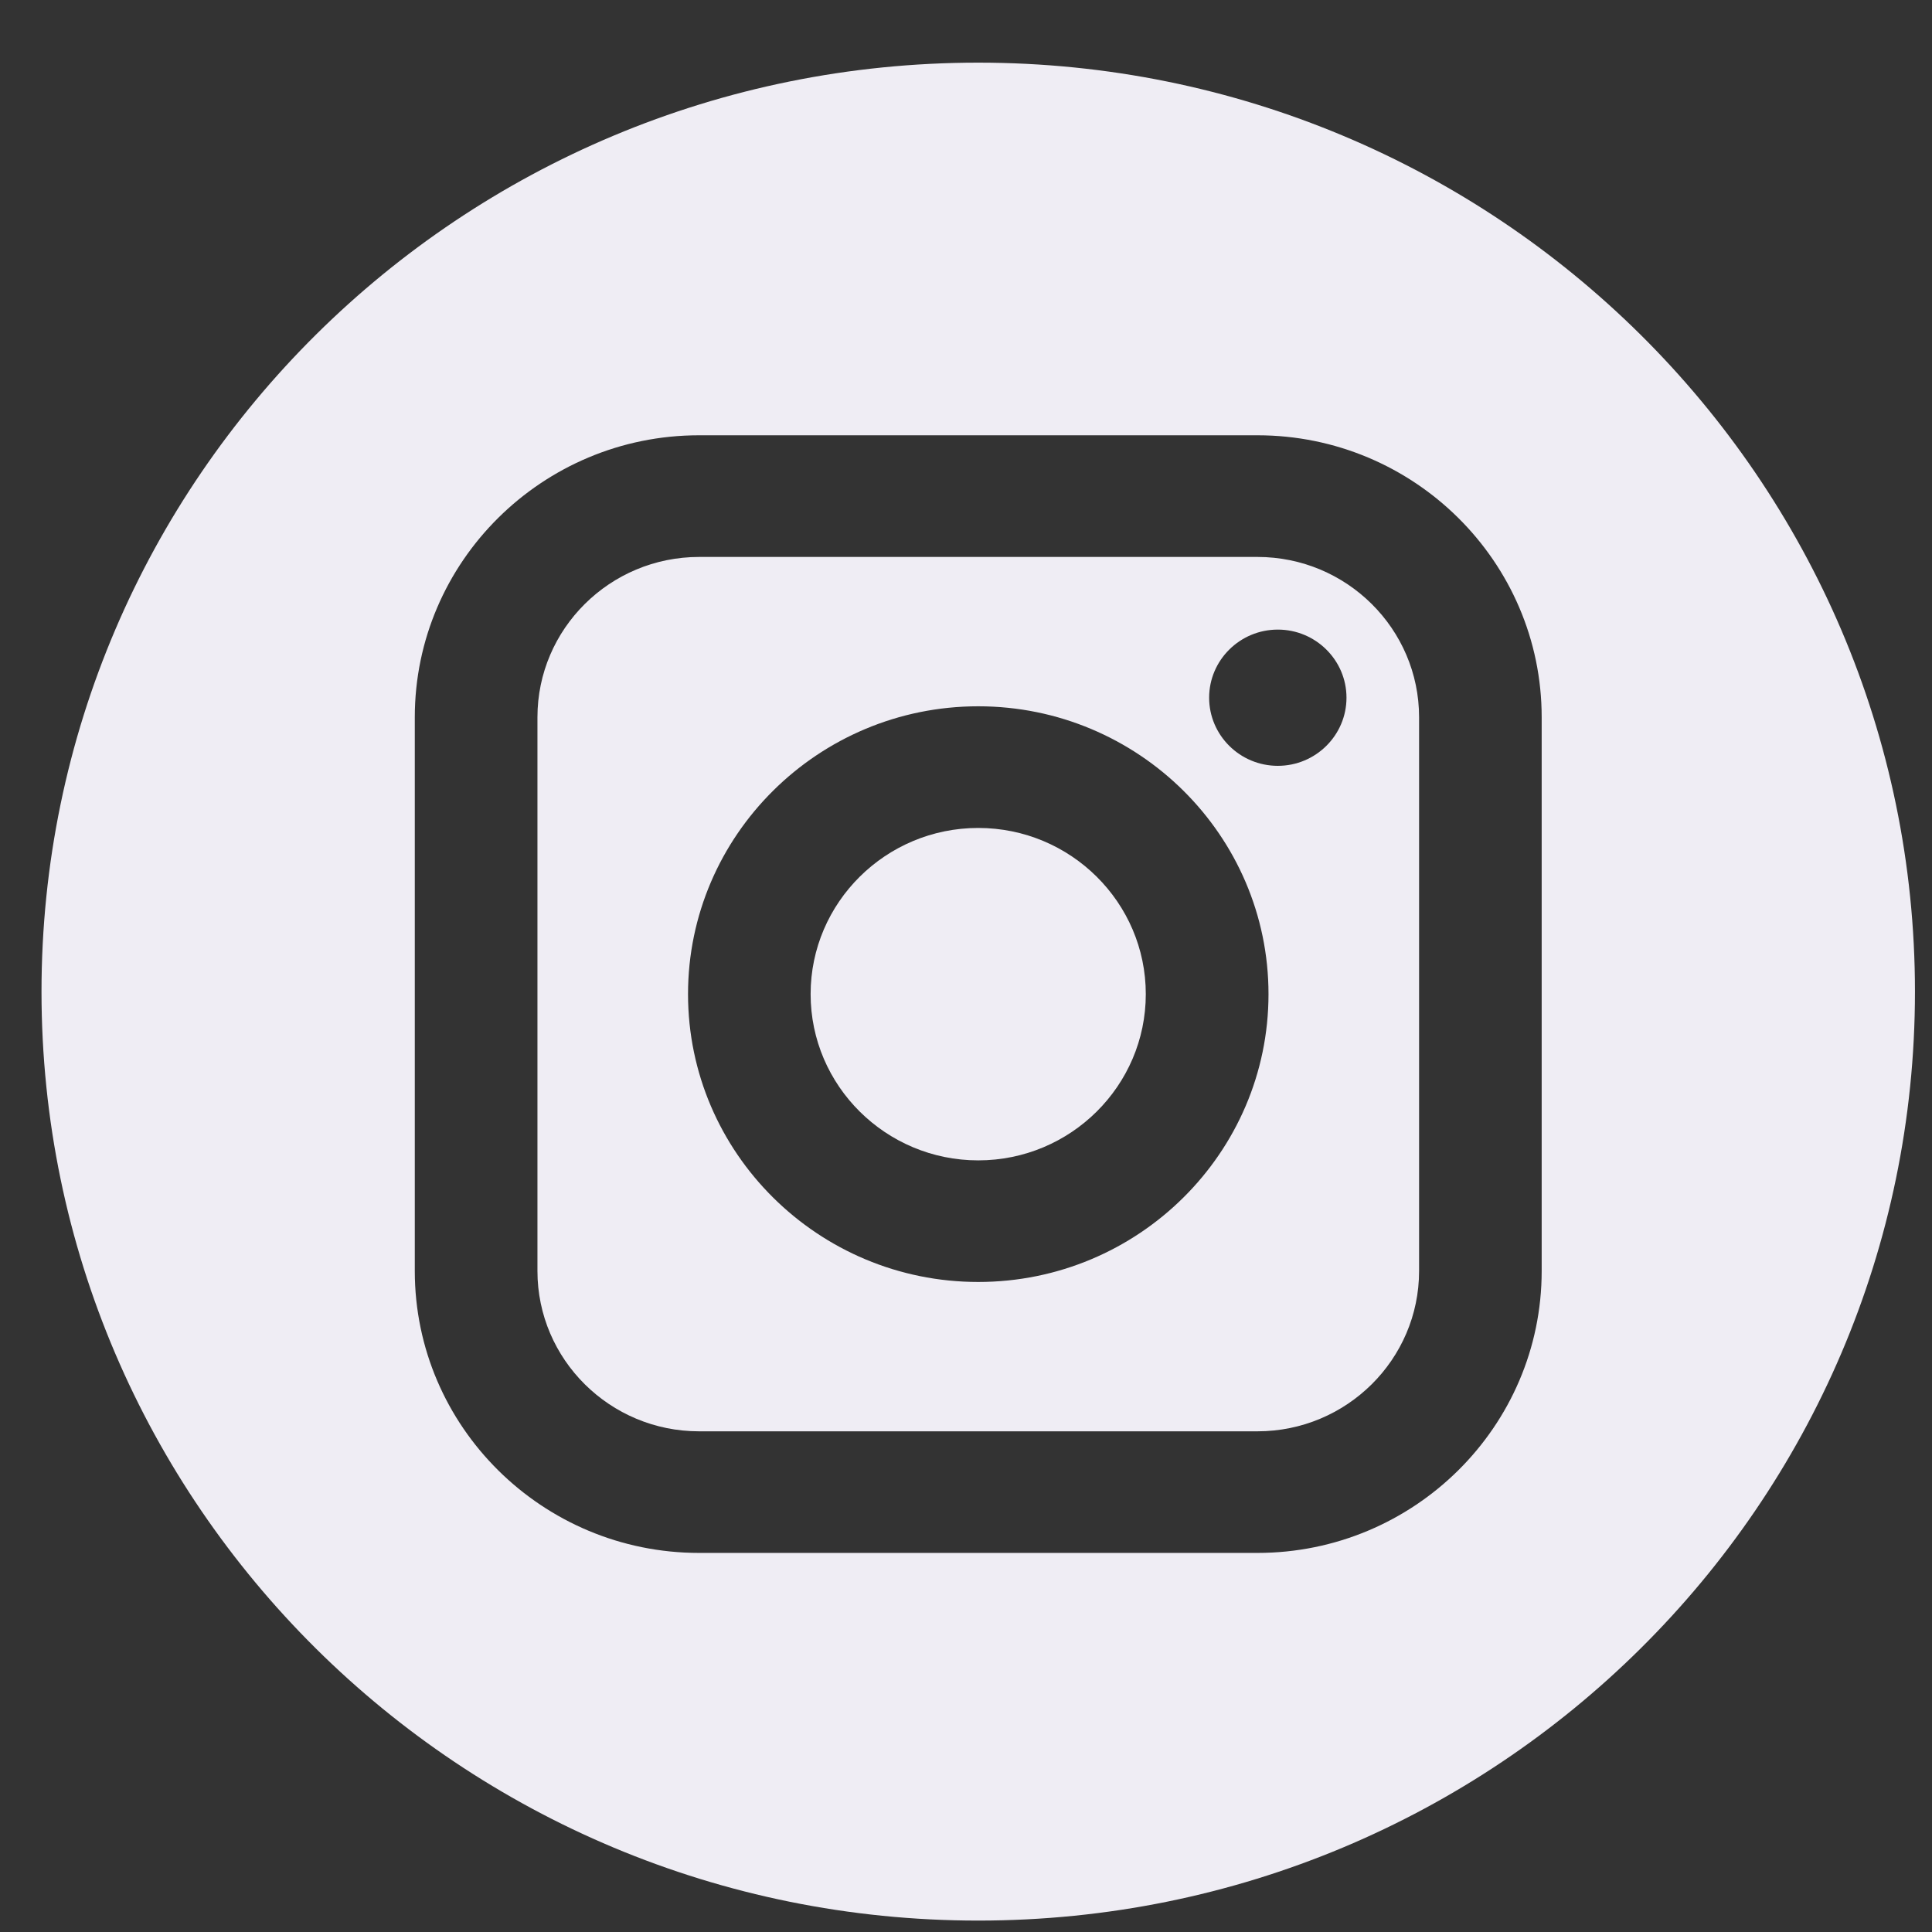
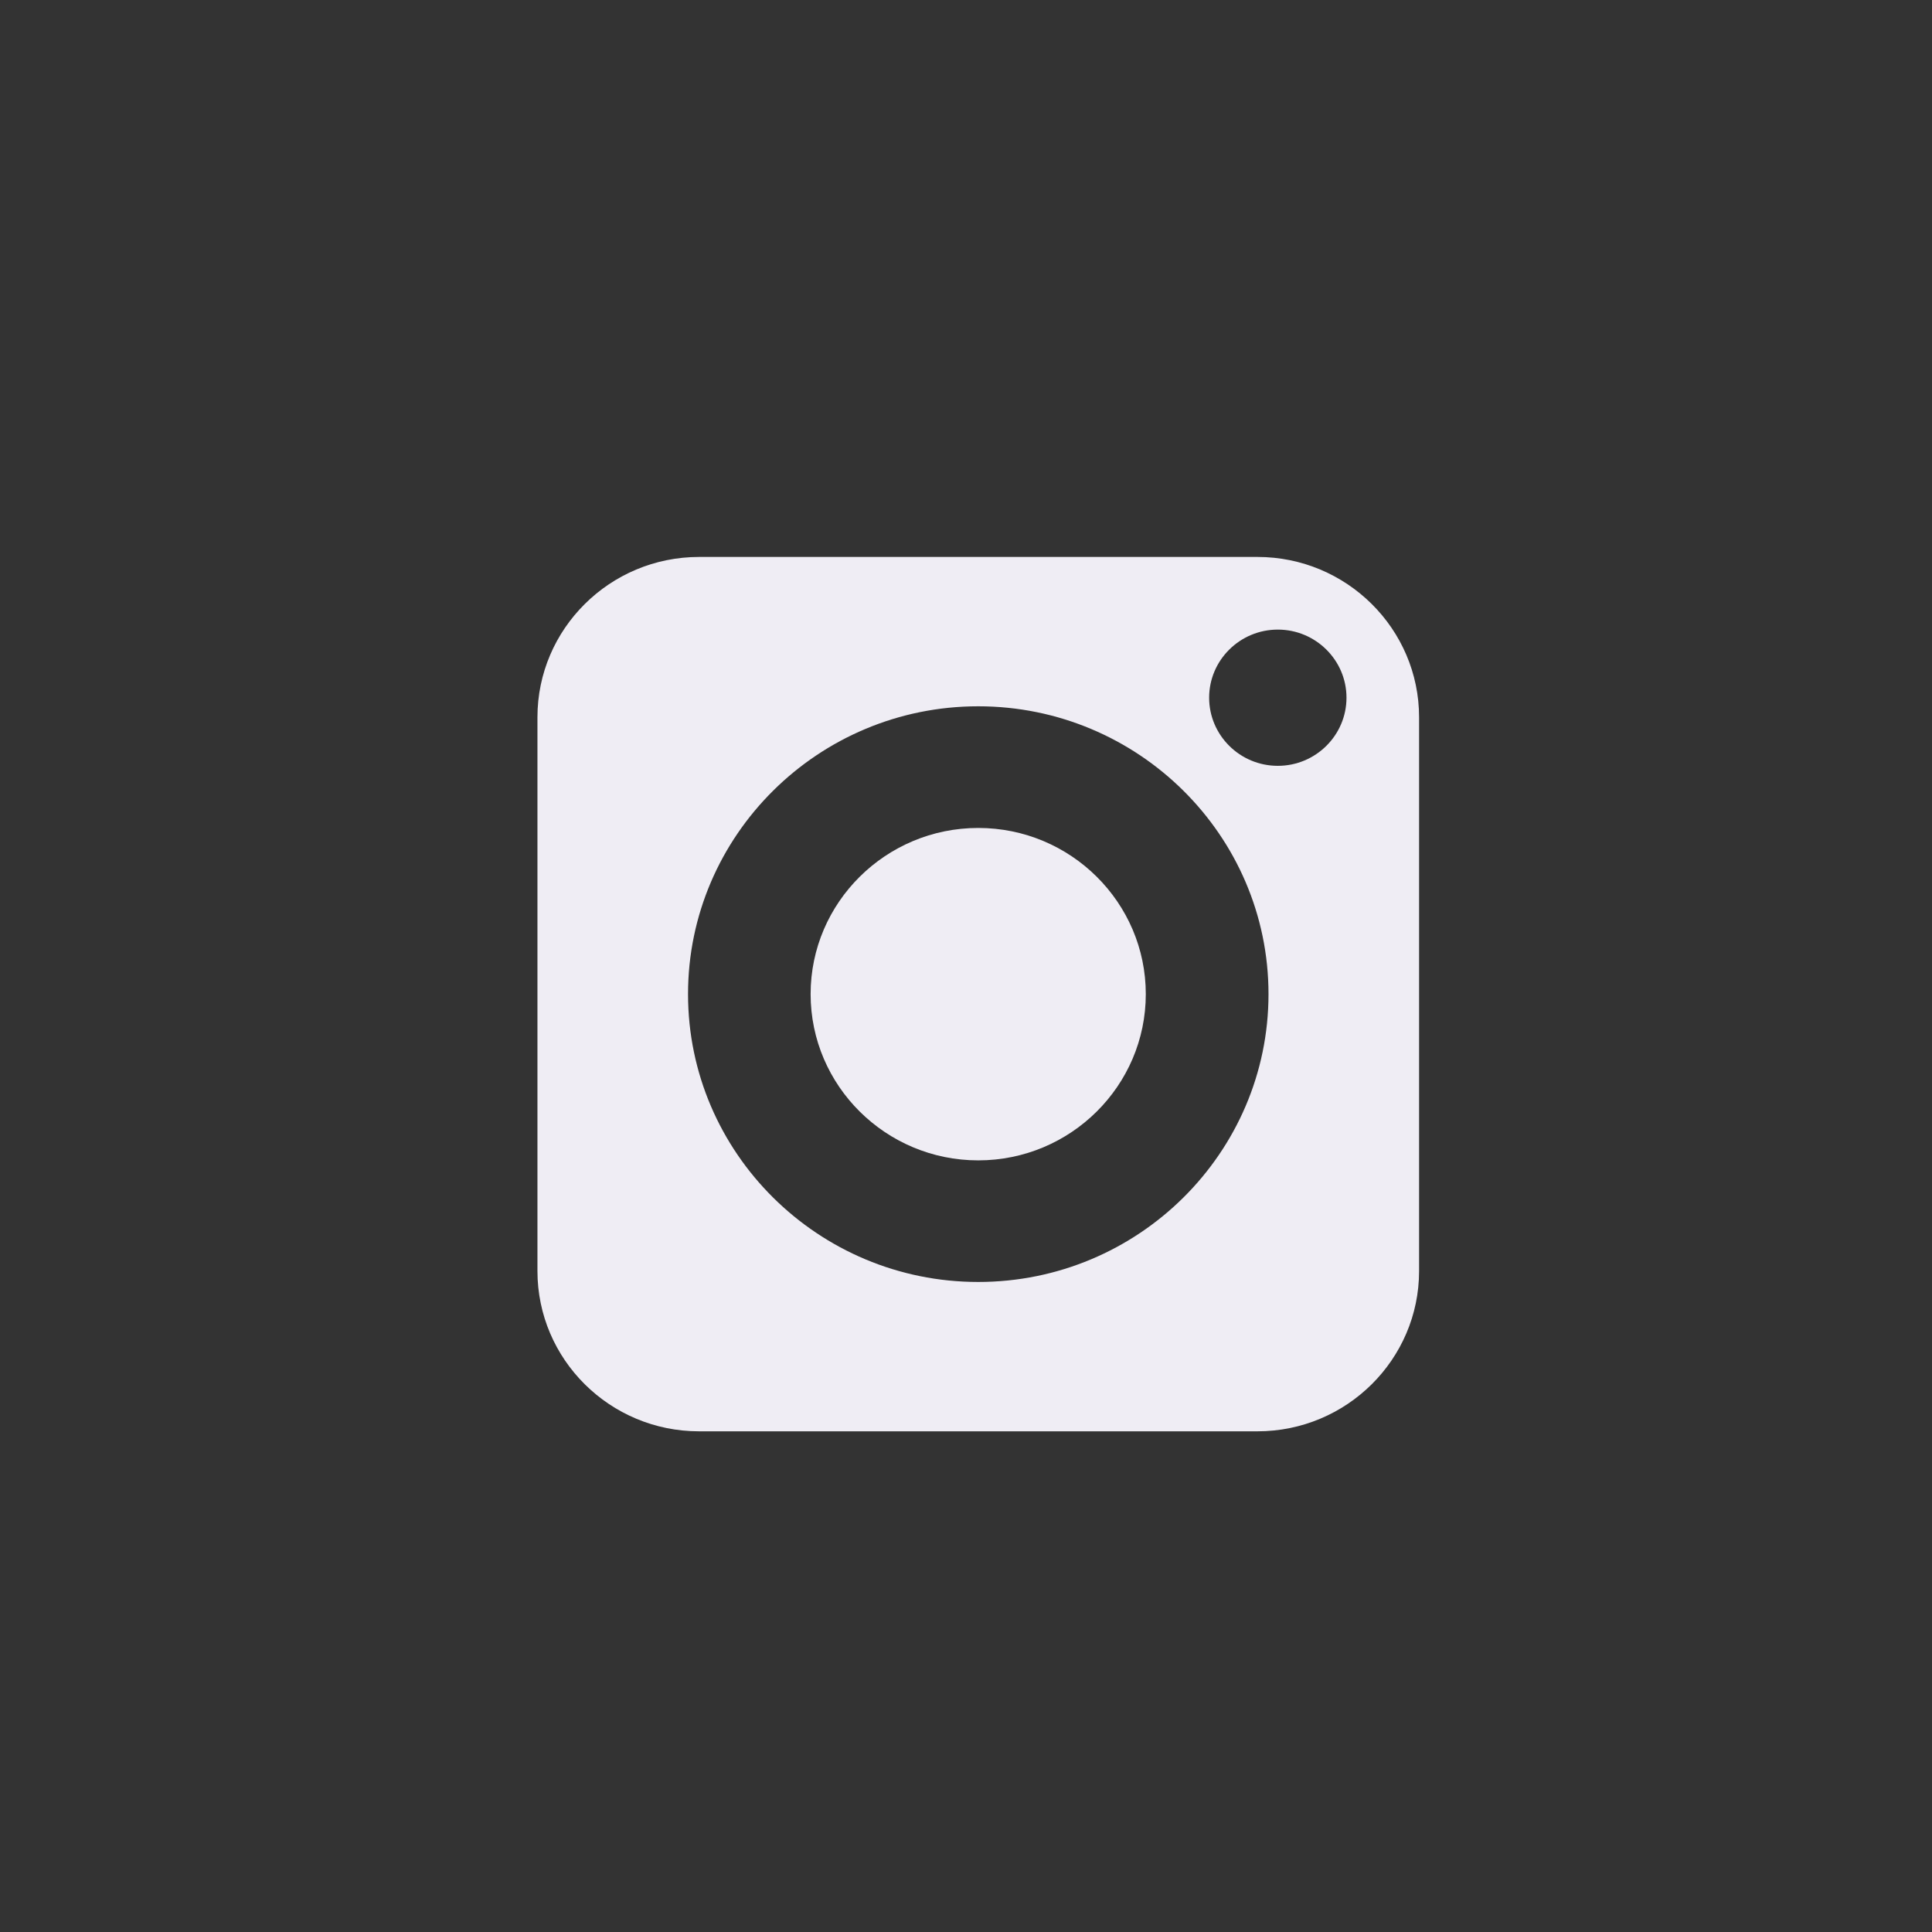
<svg xmlns="http://www.w3.org/2000/svg" width="33" height="33" viewBox="0 0 33 33" fill="none">
  <rect x="0" y="0" width="33" height="33" fill="#333333" stroke="none" />
  <g clip-path="url(#clip0_3065_3499)">
    <path d="M21.478 9.513L11.941 9.513C10.418 9.513 9.18 10.742 9.18 12.251L9.18 21.71C9.18 23.22 10.418 24.448 11.941 24.448H21.478C23 24.448 24.239 23.22 24.239 21.71V12.251C24.239 10.742 23.001 9.513 21.478 9.513ZM16.709 21.897C13.976 21.897 11.752 19.692 11.752 16.98C11.752 14.27 13.976 12.064 16.709 12.064C19.443 12.064 21.667 14.27 21.667 16.98C21.667 19.691 19.443 21.897 16.709 21.897ZM21.826 13.081C21.179 13.081 20.653 12.559 20.653 11.917C20.653 11.276 21.179 10.754 21.826 10.754C22.473 10.754 22.999 11.276 22.999 11.917C22.999 12.559 22.473 13.081 21.826 13.081Z" fill="#EFEDF4" />
    <path d="M16.709 14.142C15.131 14.142 13.846 15.415 13.846 16.98C13.846 18.546 15.131 19.82 16.709 19.82C18.287 19.82 19.571 18.546 19.571 16.98C19.571 15.415 18.287 14.142 16.709 14.142Z" fill="#EFEDF4" />
-     <path d="M16.709 1.07C7.873 1.07 0.709 8.174 0.709 16.938C0.709 25.701 7.873 32.805 16.709 32.805C25.545 32.805 32.709 25.701 32.709 16.938C32.709 8.174 25.545 1.07 16.709 1.07ZM26.333 21.71C26.333 24.365 24.155 26.525 21.478 26.525H11.94C9.263 26.525 7.085 24.365 7.085 21.71L7.085 12.251C7.085 9.596 9.263 7.435 11.94 7.435L21.478 7.435C24.155 7.435 26.333 9.596 26.333 12.251V21.71Z" fill="#EFEDF4" />
  </g>
  <defs>
    <clipPath id="clip0_3065_3499">
      <rect width="32" height="32" fill="white" transform="translate(0.709 0.938)" />
    </clipPath>
  </defs>
</svg>